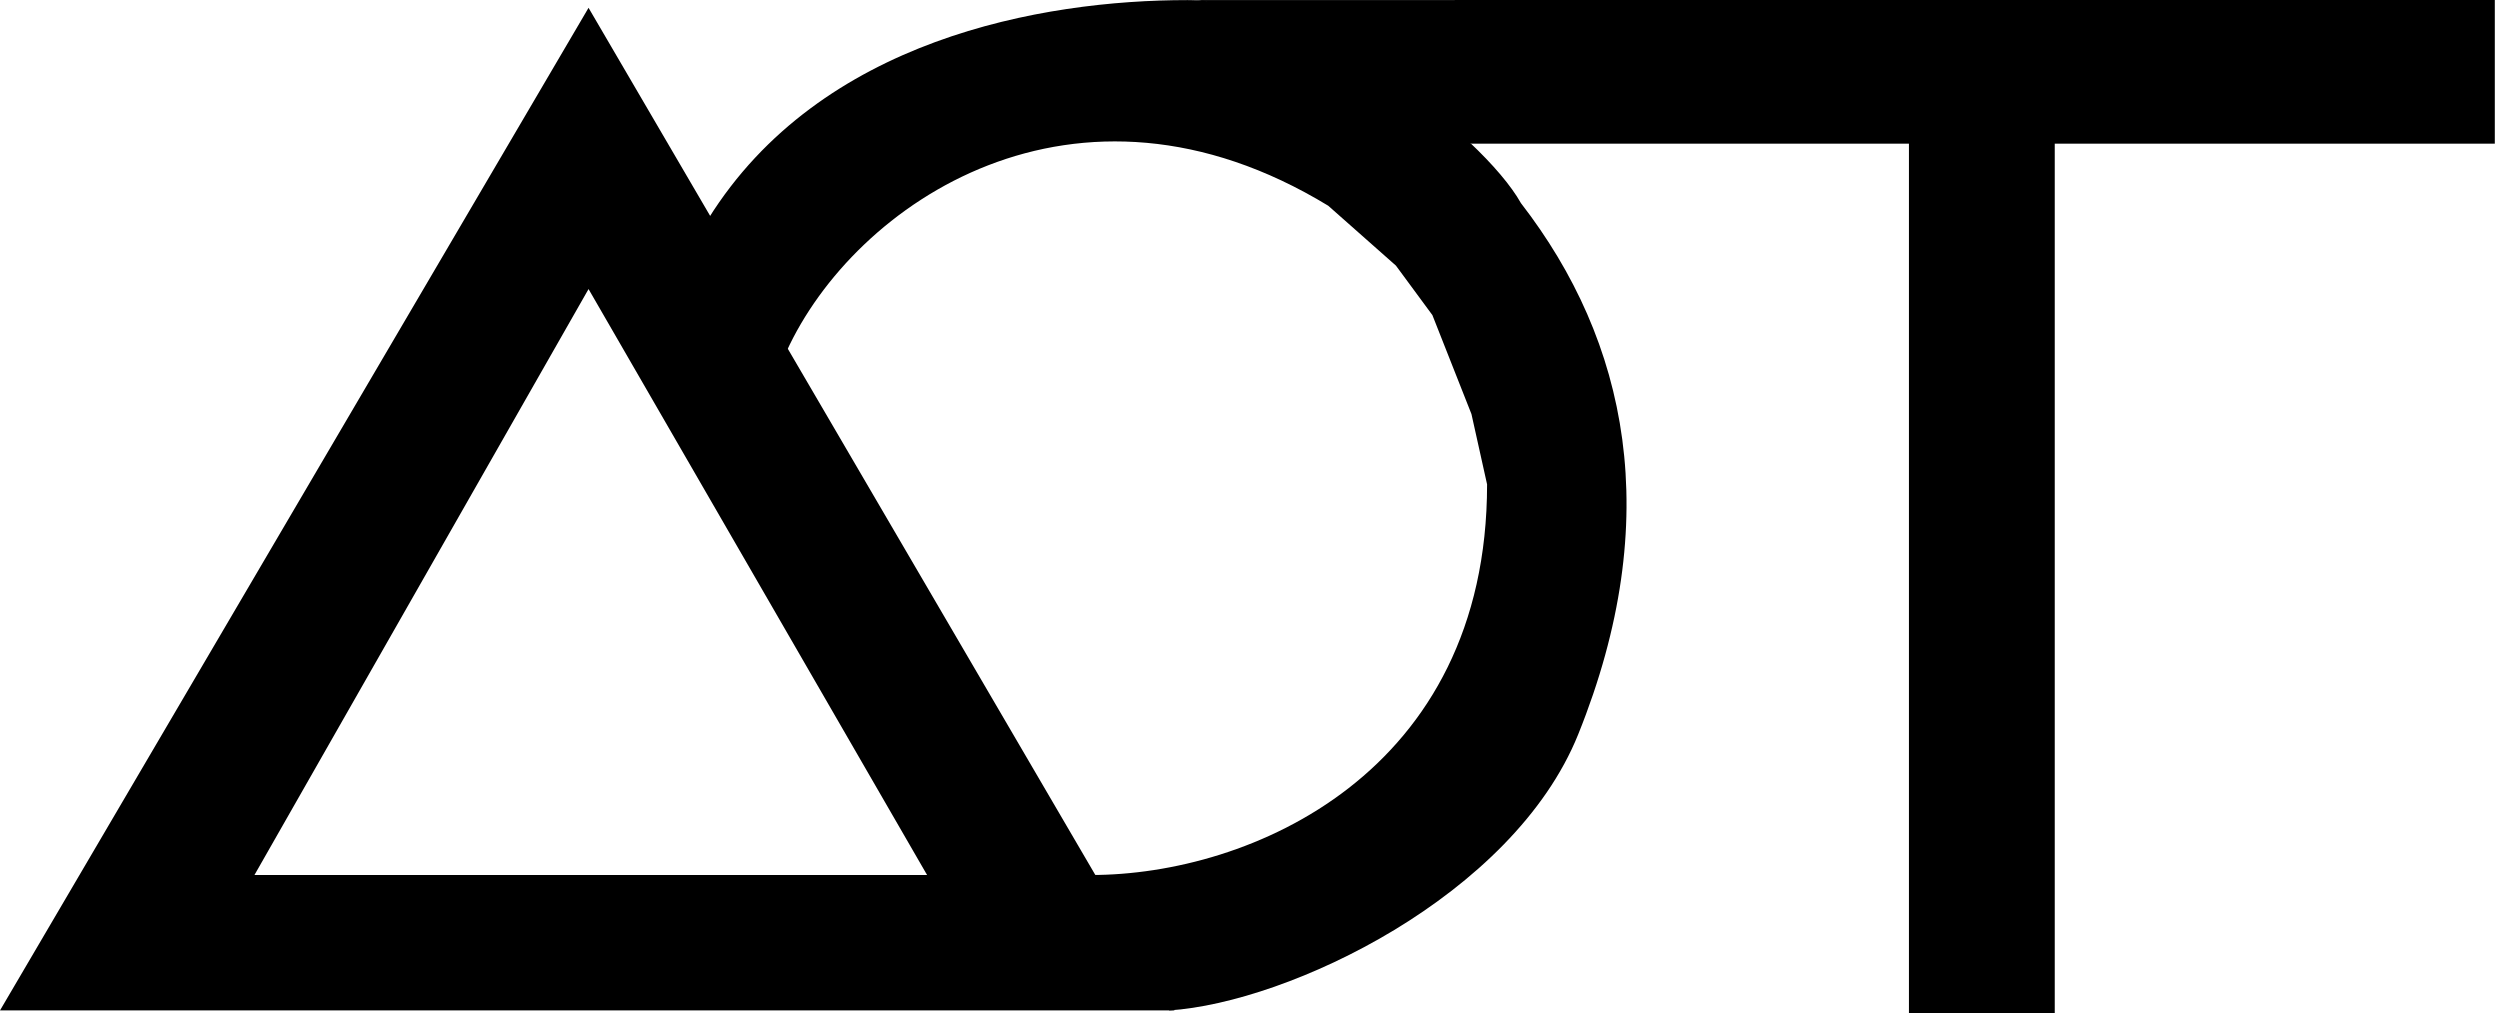
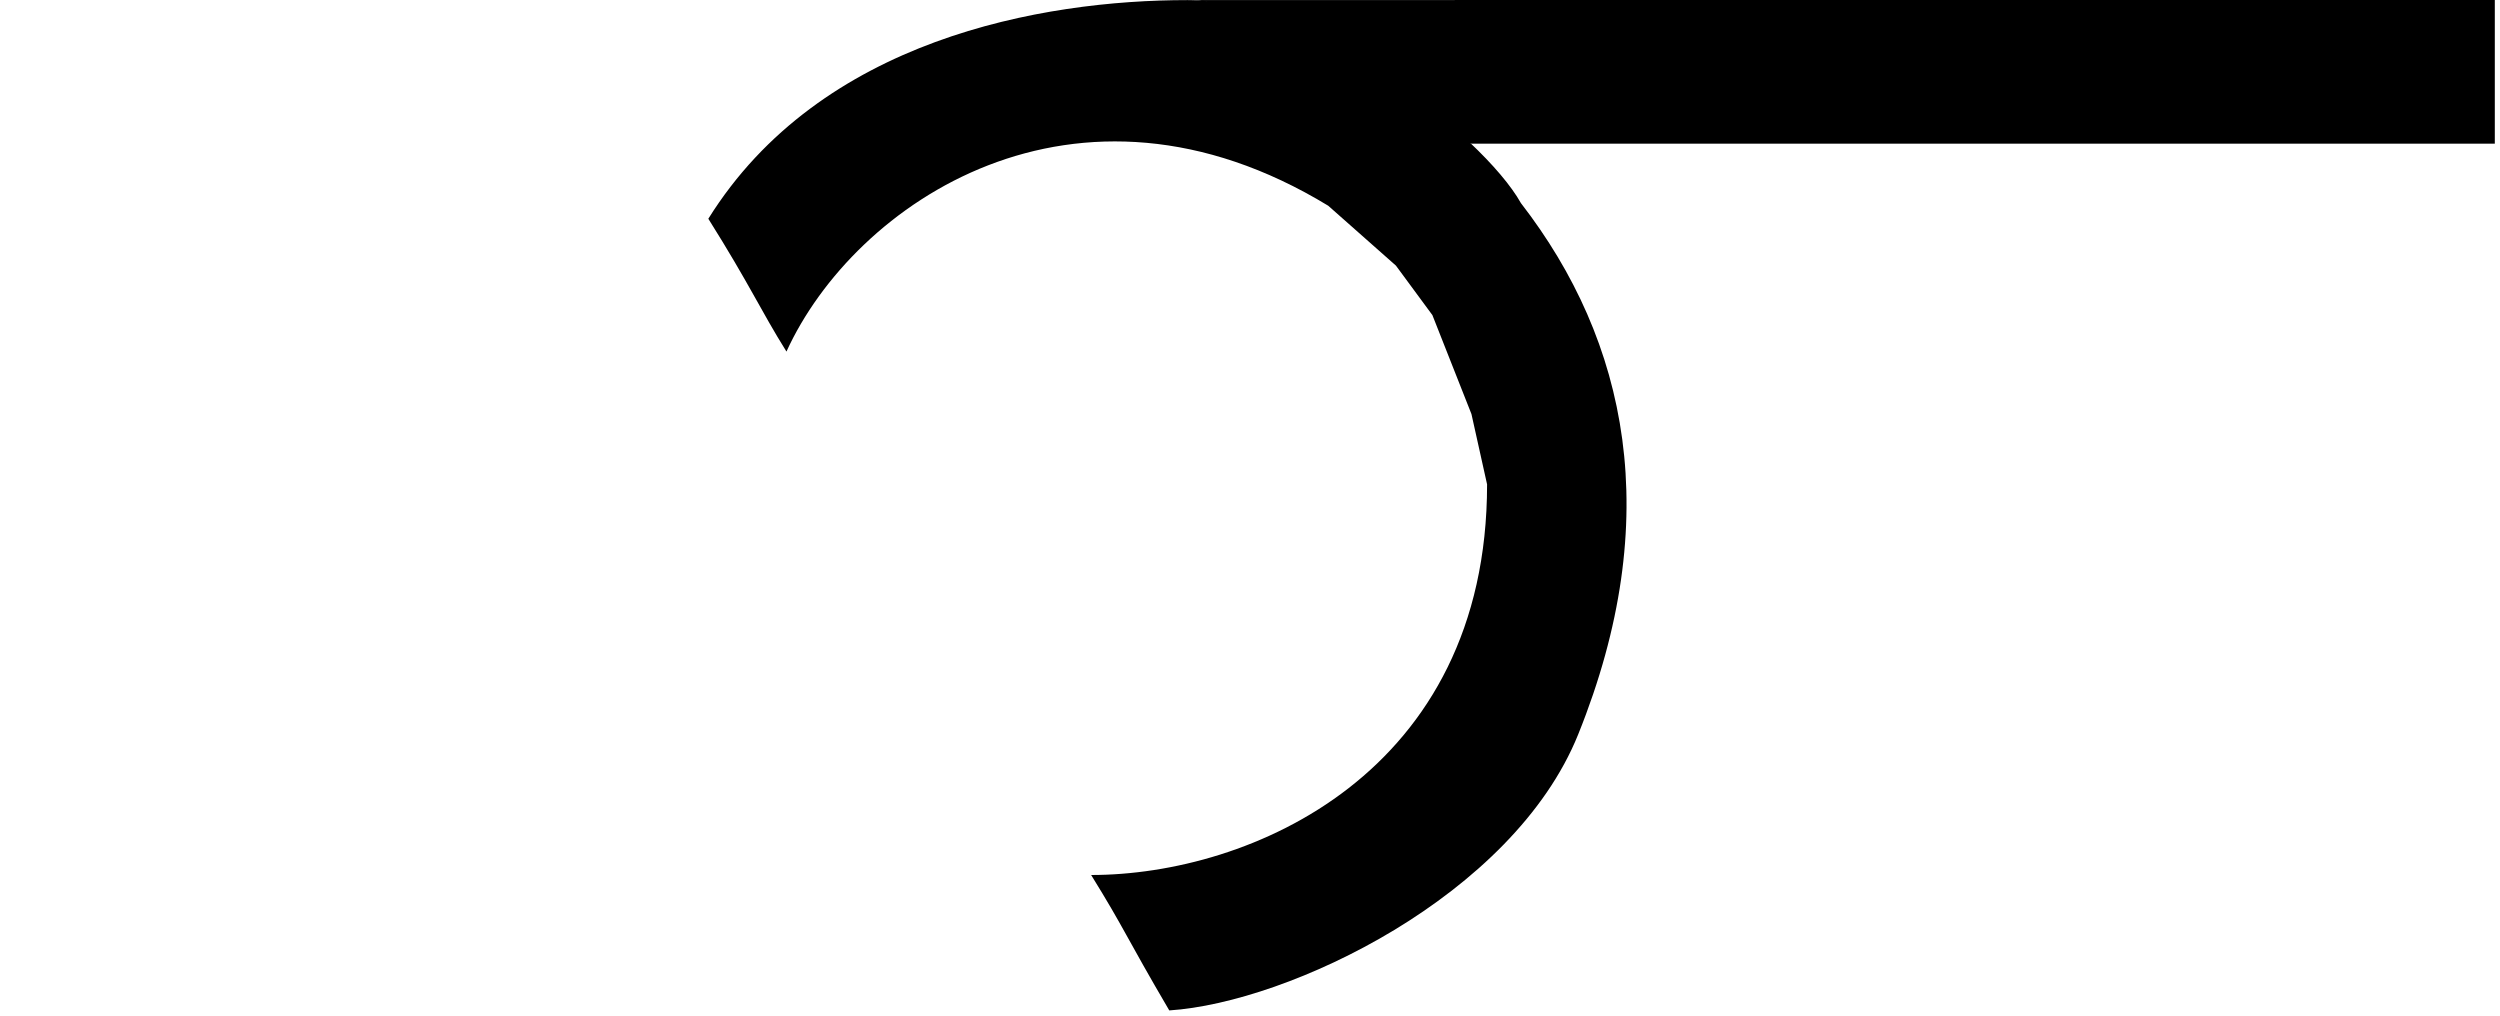
<svg xmlns="http://www.w3.org/2000/svg" width="480" height="195" viewBox="0 0 480 195" fill="none">
-   <path d="M225.5 194H48V168H178L113 55.5L48 169.5V194H0L113 1.5L225.5 194Z" fill="black" />
  <path d="M227.998 0.018C251.229 0.018 284.557 25.702 292.02 39.001C312.512 65.5 319.746 99.5 303.014 141C290.515 172.001 247.5 192.5 224.5 194C216 179.5 216.002 178.5 209.5 168C240.003 168 285.52 148.5 285.52 93.001L282.52 79.501L275.02 60.501L268.02 51.001L255.02 39.501C206.52 10.001 164.004 39 151 67.5C146 59.5 143.998 54.736 136 42C157.504 7.5 200.013 0.018 227.998 0.018Z" fill="black" />
-   <path d="M258.999 0.018C283.997 0.018 267.999 0.018 290.499 0C318.499 0 317.499 6.02007e-06 334.999 6.02007e-06C352.499 7.02007e-06 358 0 378 0C394.511 0 428.502 0 479.003 0C479.003 19 479.003 3 479.003 27.58H394.511V194.5H366.517V27.58C317.016 27.58 300.013 27.58 282.52 27.58C271.498 26.018 242.998 -0.482 227.998 0.018C255.985 0.018 249.499 0.018 258.999 0.018Z" fill="black" />
+   <path d="M258.999 0.018C283.997 0.018 267.999 0.018 290.499 0C318.499 0 317.499 6.02007e-06 334.999 6.02007e-06C352.499 7.02007e-06 358 0 378 0C394.511 0 428.502 0 479.003 0C479.003 19 479.003 3 479.003 27.58H394.511V194.5V27.58C317.016 27.58 300.013 27.58 282.52 27.58C271.498 26.018 242.998 -0.482 227.998 0.018C255.985 0.018 249.499 0.018 258.999 0.018Z" fill="black" />
</svg>